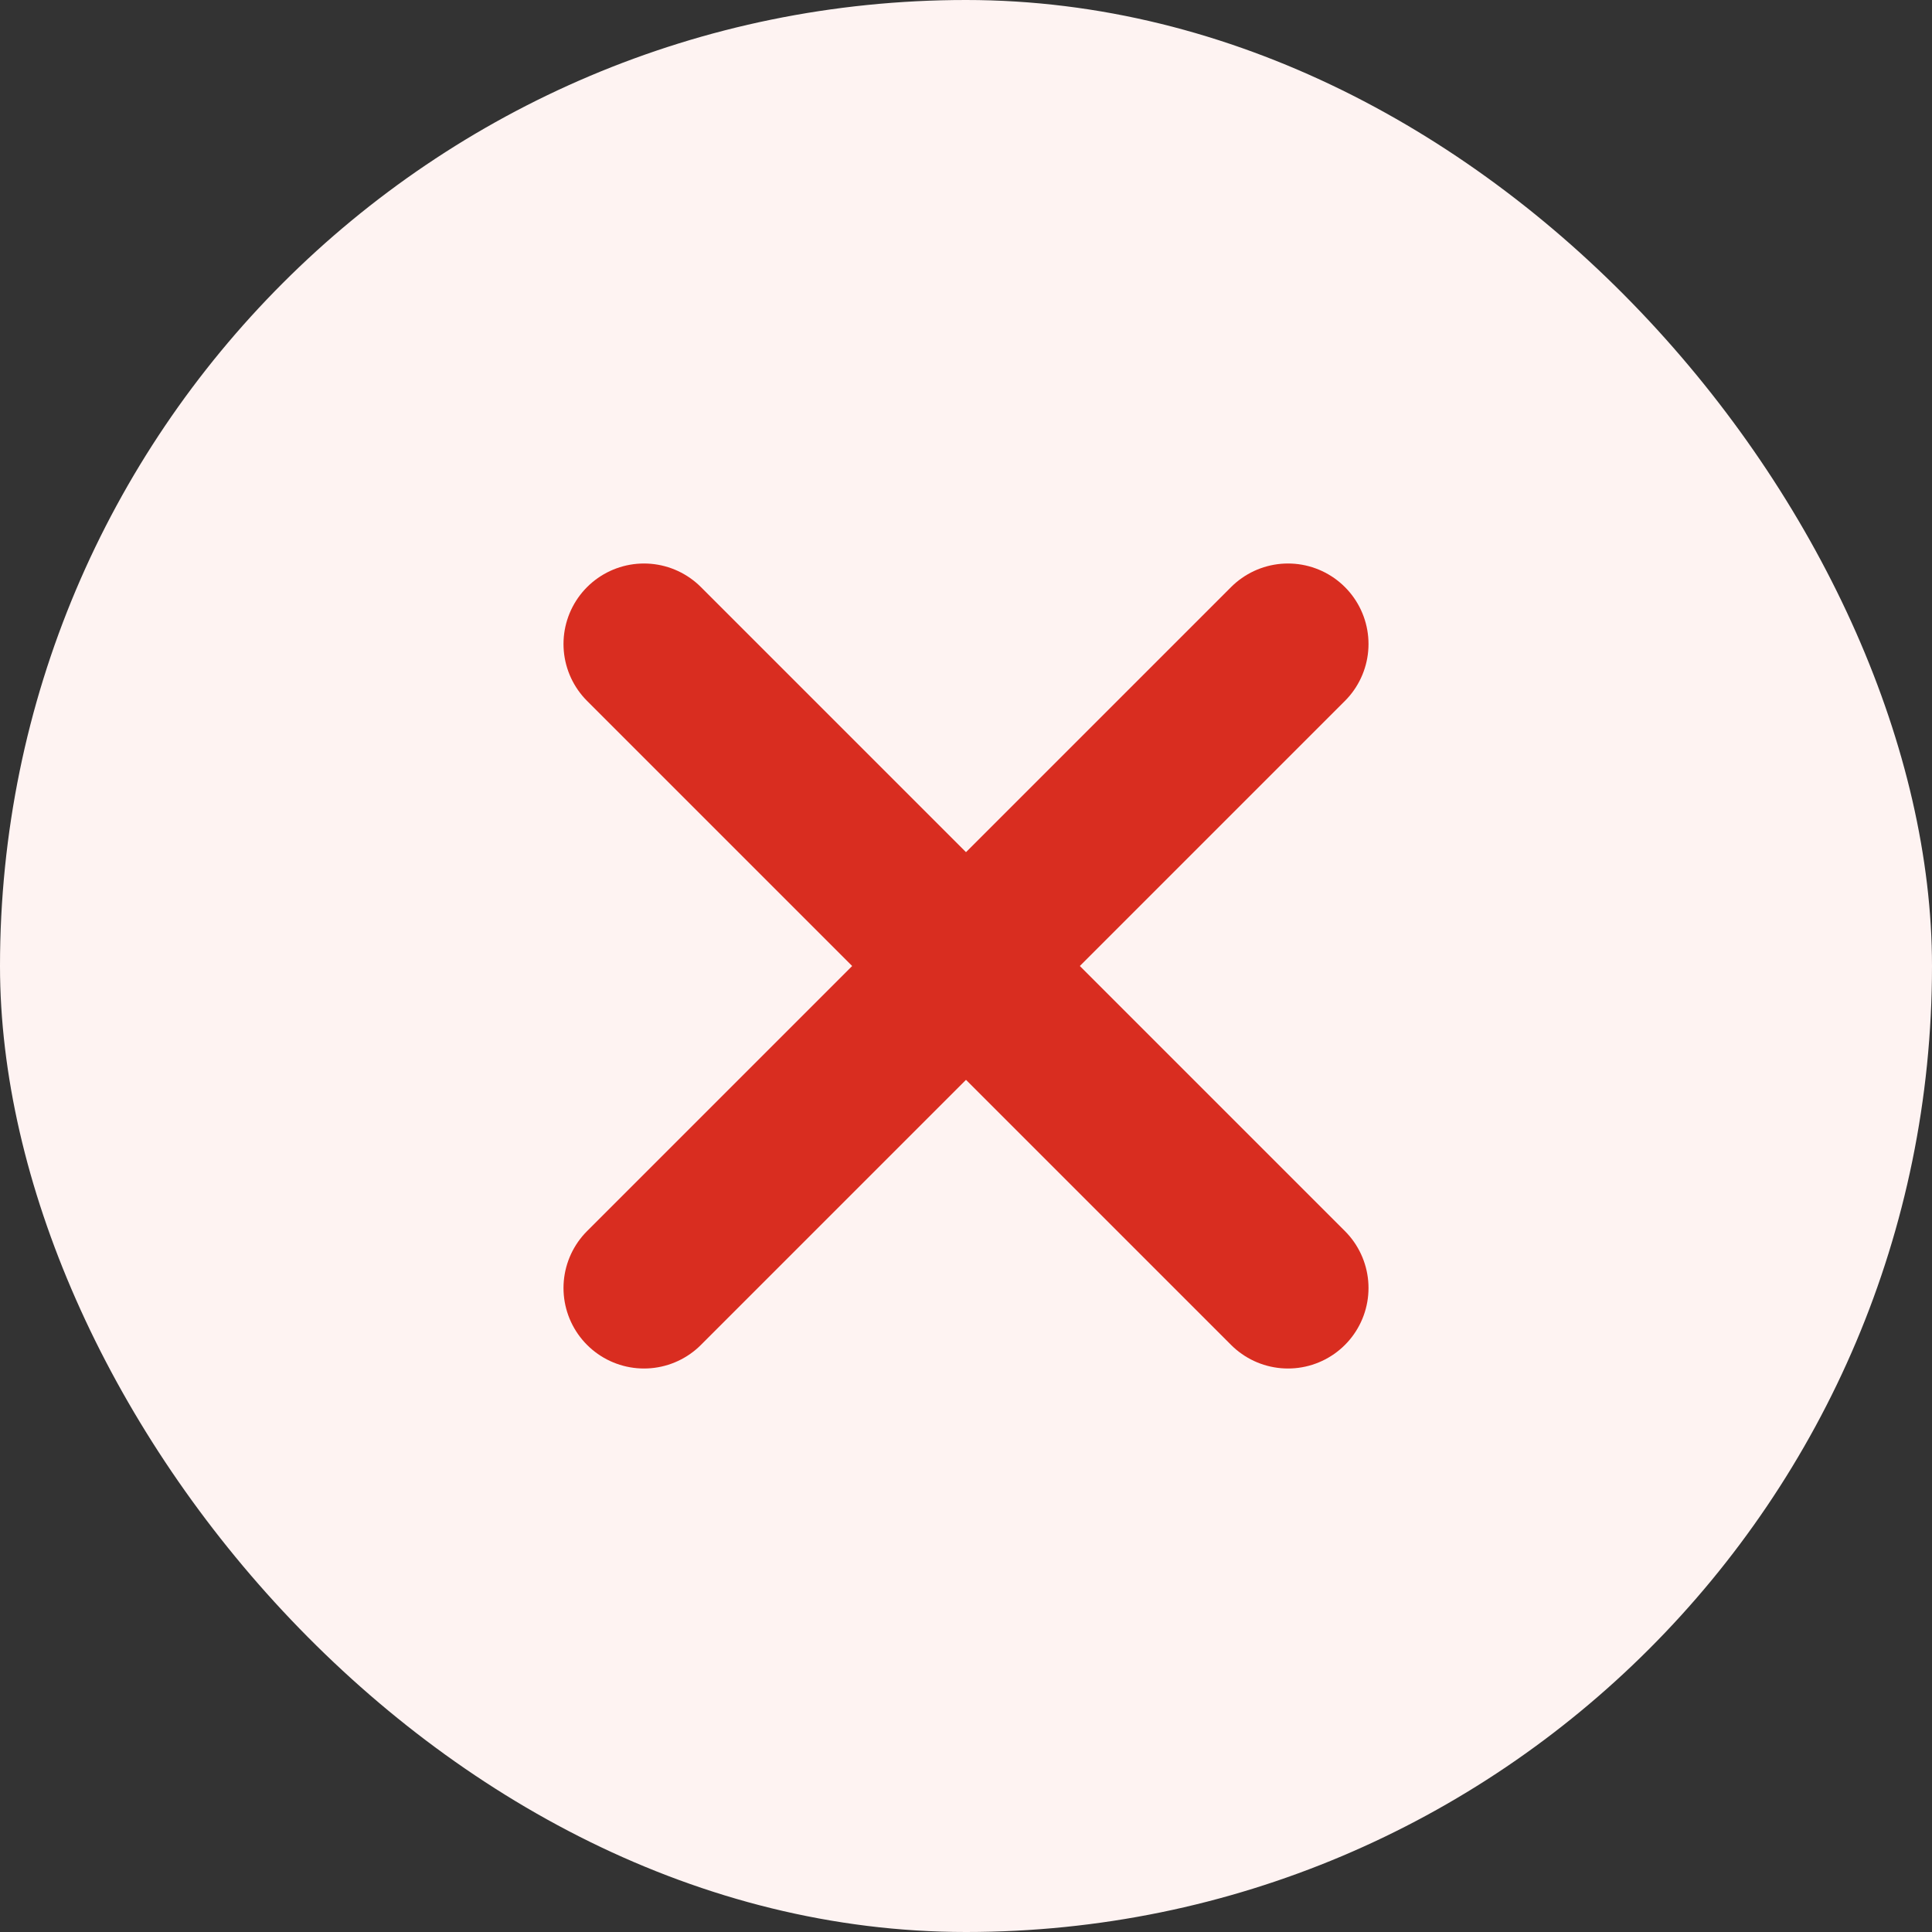
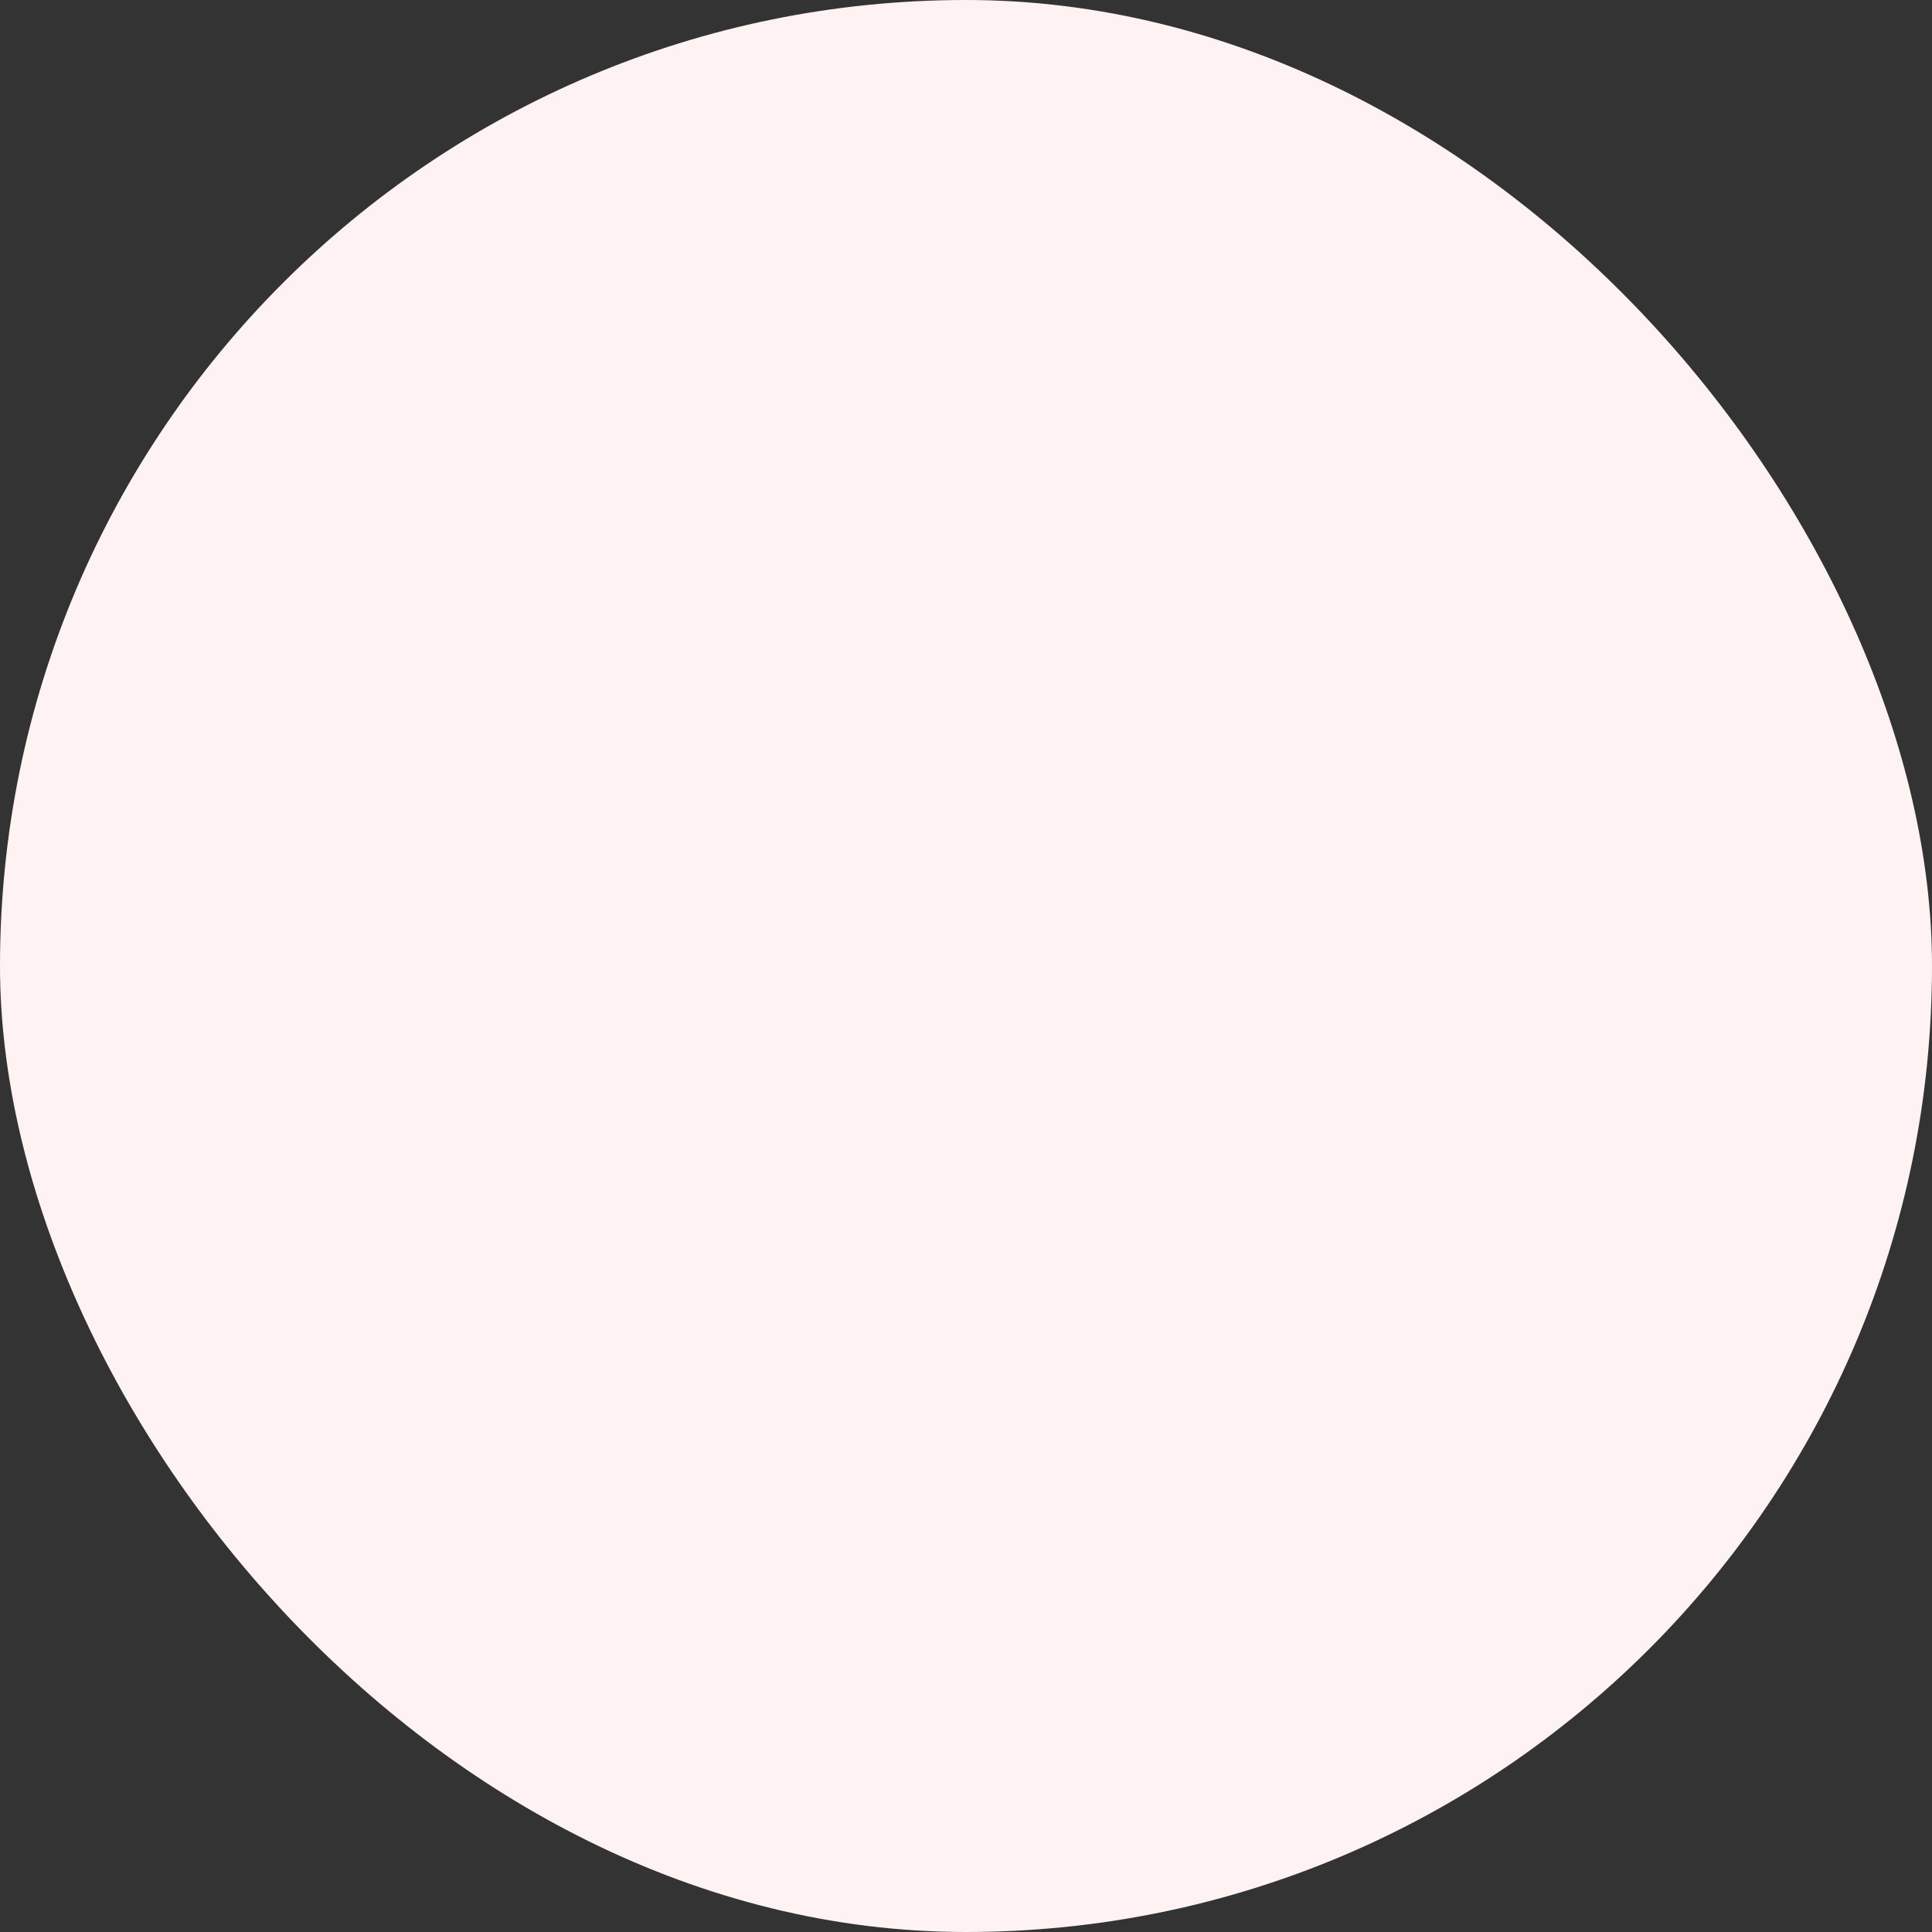
<svg xmlns="http://www.w3.org/2000/svg" width="24" height="24" viewBox="0 0 24 24" fill="none">
  <rect x="0" y="0" width="24" height="24" fill="#333333" stroke="none" />
  <rect width="24" height="24" rx="12" fill="#FEF3F2" />
-   <path d="M16 8L8 16M8 8L16 16" stroke="#D92D20" stroke-width="2" stroke-linecap="round" stroke-linejoin="round" />
</svg>